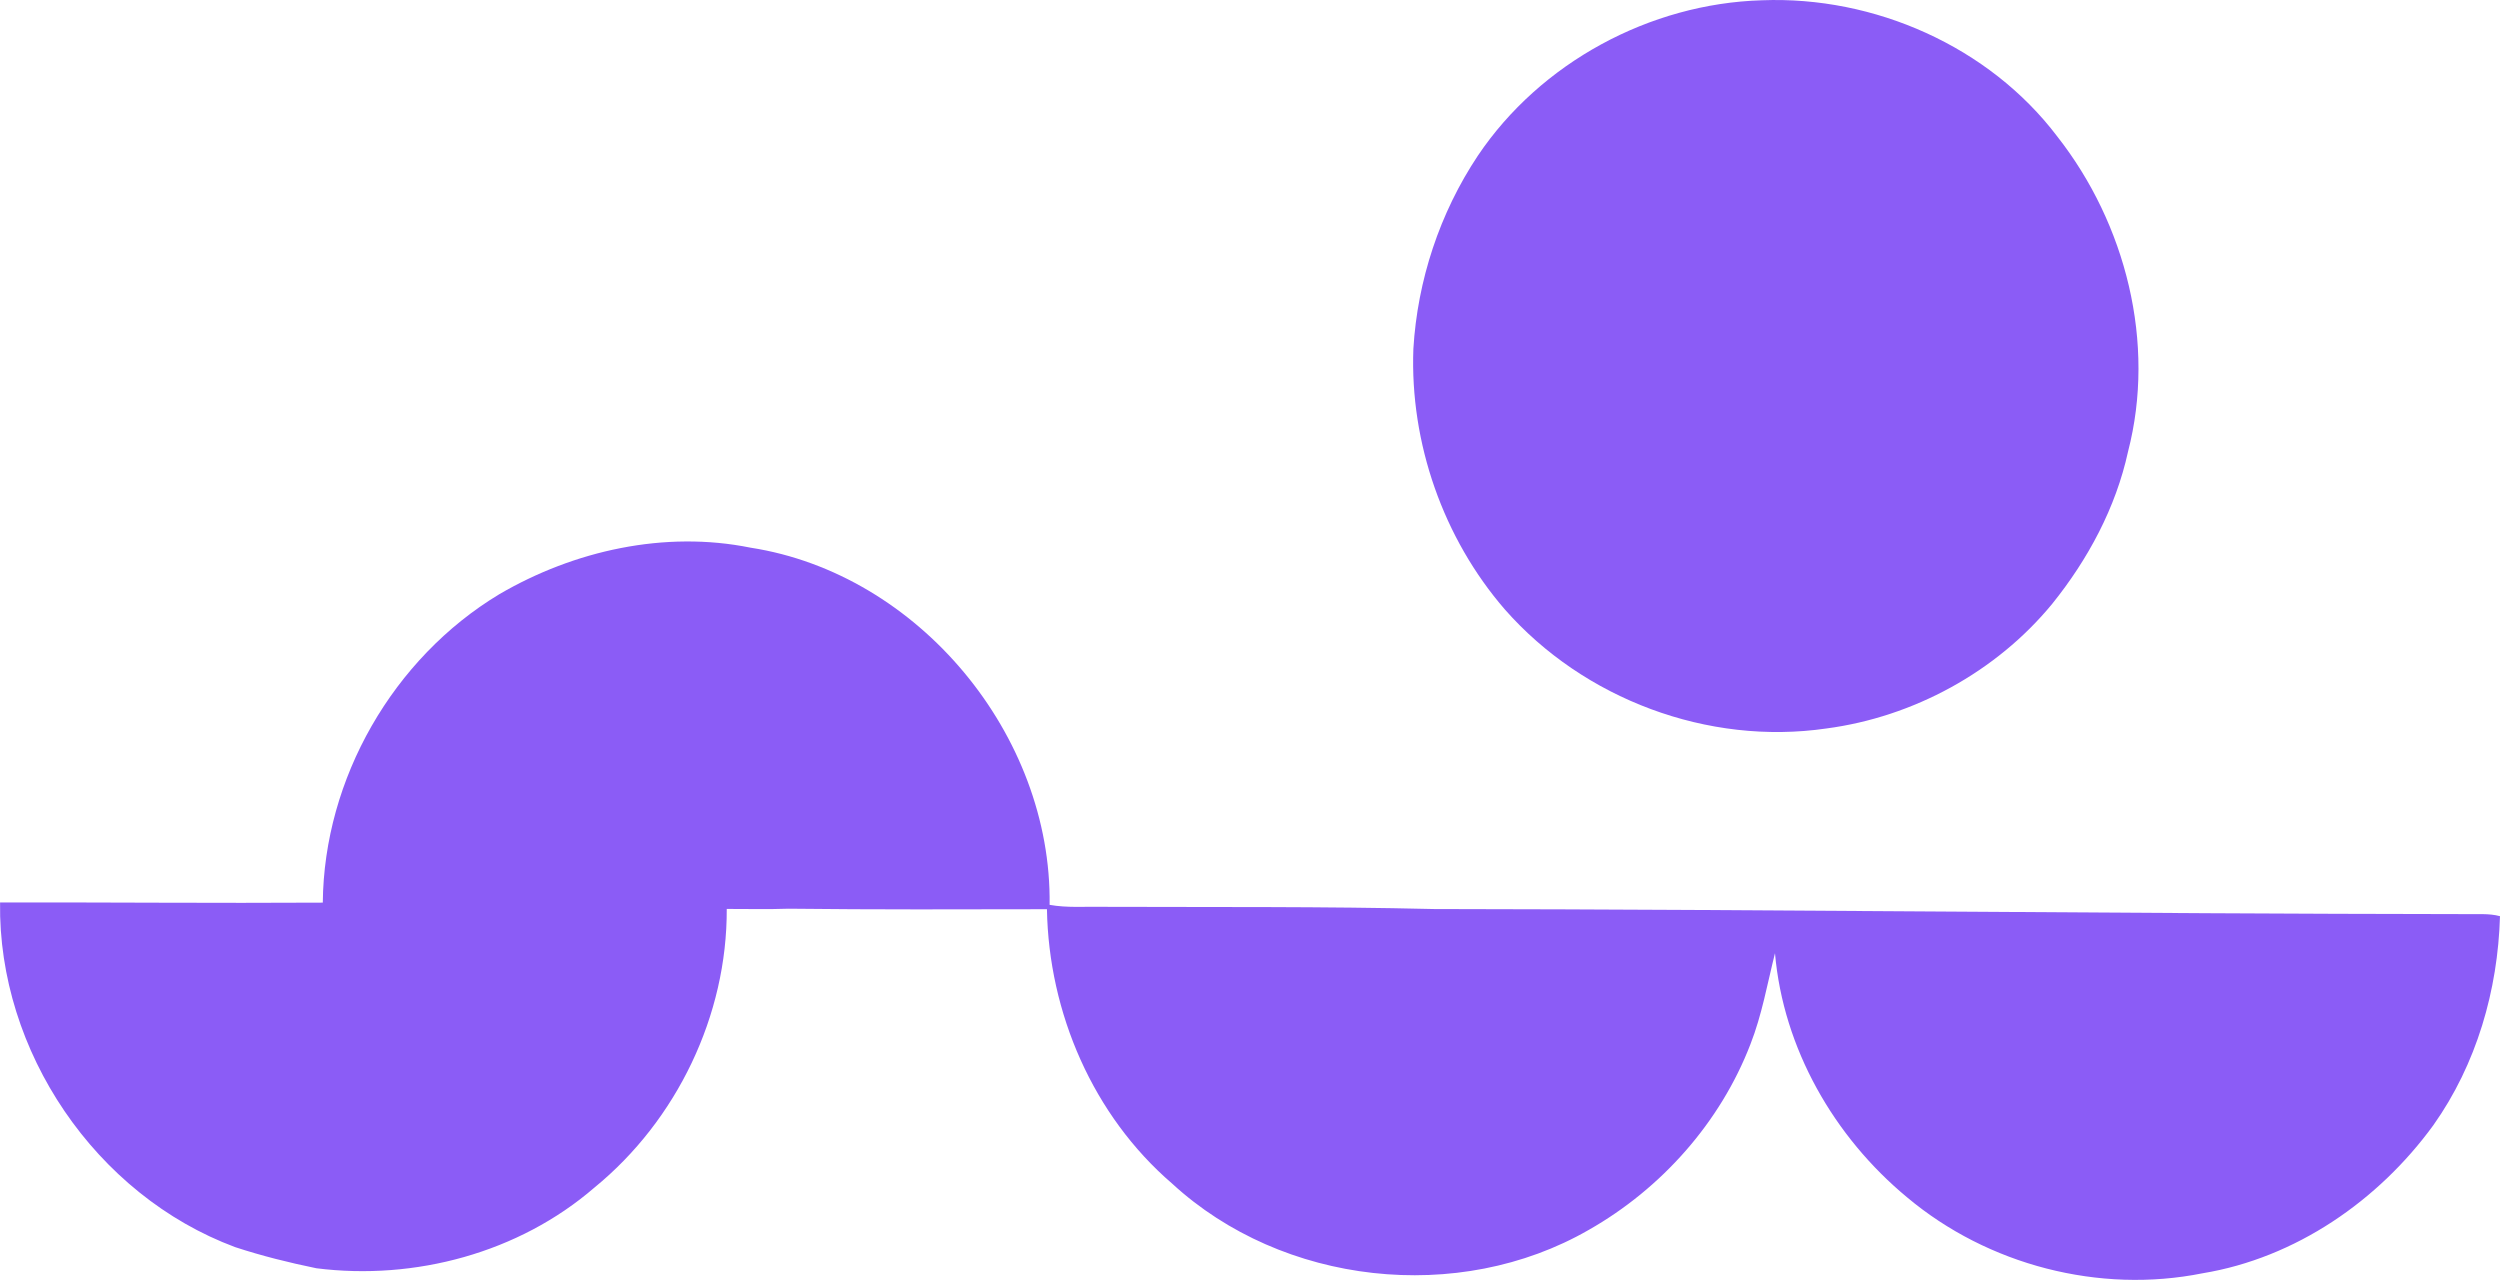
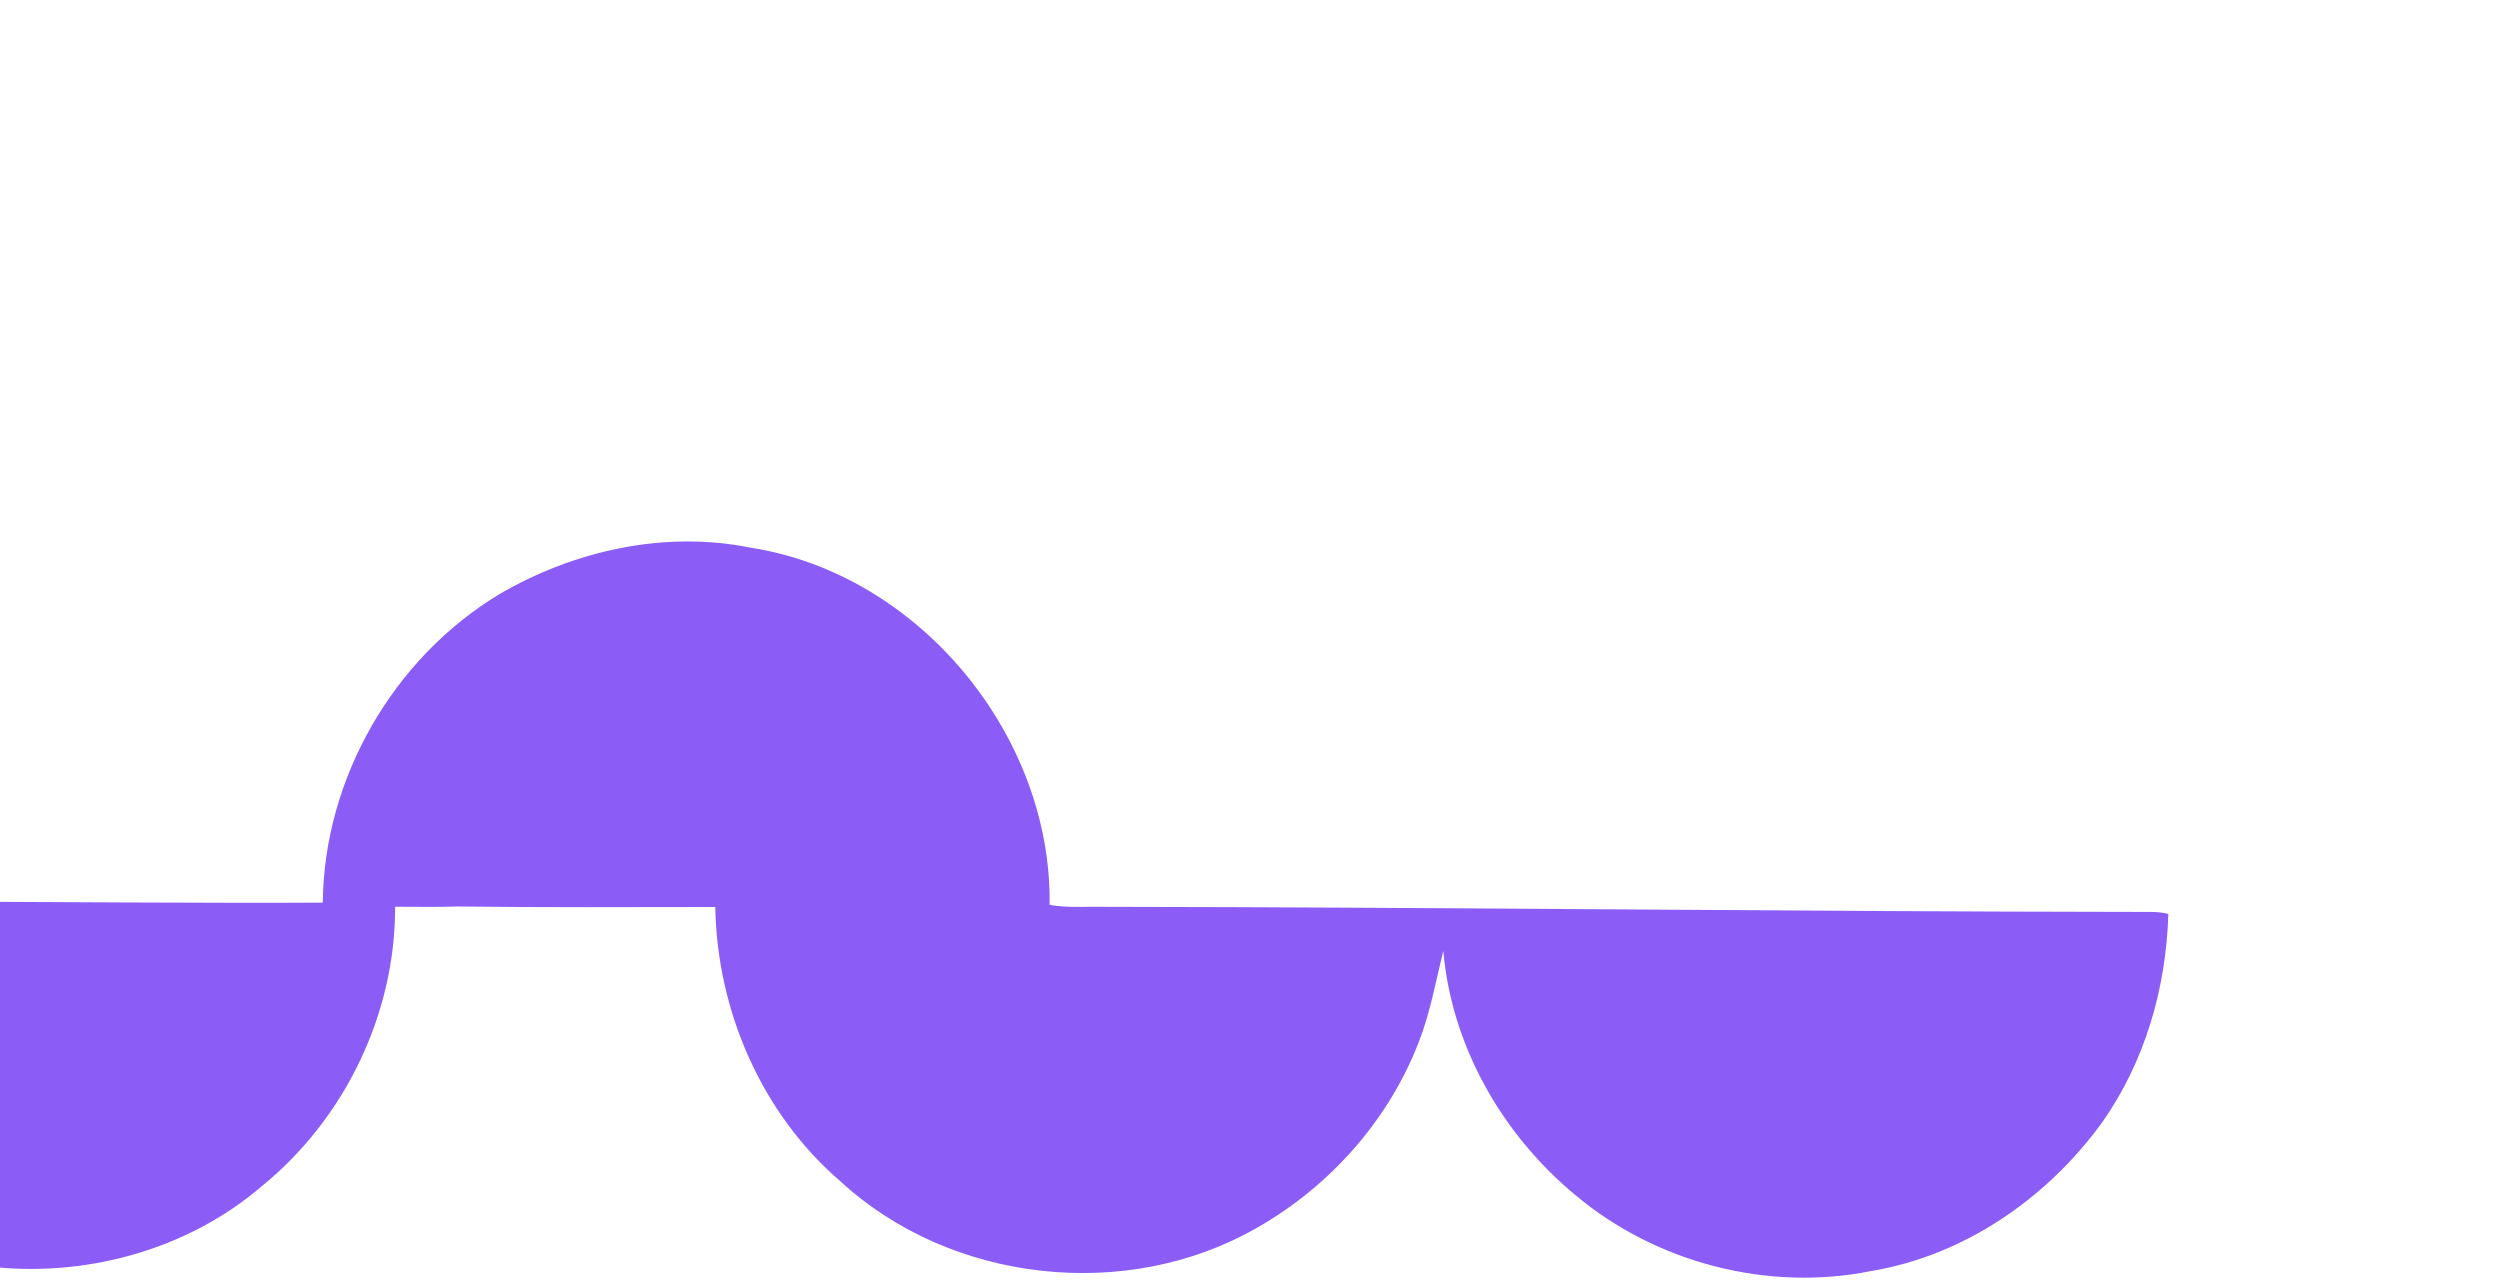
<svg xmlns="http://www.w3.org/2000/svg" version="1.1" x="0px" y="0px" viewBox="0 0 73.344 37.549" style="enable-background:new 0 0 73.344 37.549;" xml:space="preserve">
  <g id="Sky_x5F_Wide_x5F_Open" fill="#8B5CF6">
    <g fill="#8B5CF6">
-       <path d="M51.69,0.008c3.293-0.13,6.664,1.353,8.664,3.994c2.015,2.566,2.902,6.066,2.077,9.249 c-0.359,1.646-1.174,3.159-2.225,4.465c-1.637,1.993-4.072,3.319-6.626,3.656c-3.47,0.506-7.118-0.861-9.432-3.493 c-1.807-2.087-2.787-4.884-2.683-7.645c0.12-2.009,0.774-3.989,1.892-5.667C45.194,1.836,48.402,0.105,51.69,0.008z" fill="#8B5CF6" />
-       <path d="M14.65,17.432c2.195-1.282,4.856-1.873,7.367-1.365c4.938,0.765,8.846,5.503,8.776,10.479 c0.511,0.092,1.03,0.048,1.547,0.058c3.243,0.012,6.489-0.013,9.73,0.065c10.087,0.012,20.17,0.138,30.256,0.149 c0.339,0.011,0.685-0.03,1.018,0.061c-0.063,2.174-0.688,4.343-1.953,6.129c-1.612,2.218-4.043,3.897-6.773,4.347 c-3.03,0.609-6.301-0.241-8.667-2.227c-2.145-1.775-3.635-4.371-3.877-7.164c-0.224,0.894-0.383,1.812-0.721,2.673 c-0.883,2.292-2.613,4.237-4.744,5.446c-3.815,2.197-8.983,1.623-12.221-1.359c-2.319-1.993-3.621-5.01-3.673-8.05 c-2.525,0.005-5.051,0.014-7.576-0.015c-0.606,0.022-1.212,0.005-1.818,0.007c0.014,3.122-1.465,6.2-3.881,8.174 c-2.216,1.916-5.271,2.732-8.156,2.368c-0.805-0.165-1.601-0.363-2.382-0.619c-4.096-1.523-6.962-5.75-6.9-10.113 C3.158,26.47,6.314,26.5,9.47,26.481C9.504,22.843,11.535,19.308,14.65,17.432z" fill="#8B5CF6" />
+       <path d="M14.65,17.432c2.195-1.282,4.856-1.873,7.367-1.365c4.938,0.765,8.846,5.503,8.776,10.479 c0.511,0.092,1.03,0.048,1.547,0.058c10.087,0.012,20.17,0.138,30.256,0.149 c0.339,0.011,0.685-0.03,1.018,0.061c-0.063,2.174-0.688,4.343-1.953,6.129c-1.612,2.218-4.043,3.897-6.773,4.347 c-3.03,0.609-6.301-0.241-8.667-2.227c-2.145-1.775-3.635-4.371-3.877-7.164c-0.224,0.894-0.383,1.812-0.721,2.673 c-0.883,2.292-2.613,4.237-4.744,5.446c-3.815,2.197-8.983,1.623-12.221-1.359c-2.319-1.993-3.621-5.01-3.673-8.05 c-2.525,0.005-5.051,0.014-7.576-0.015c-0.606,0.022-1.212,0.005-1.818,0.007c0.014,3.122-1.465,6.2-3.881,8.174 c-2.216,1.916-5.271,2.732-8.156,2.368c-0.805-0.165-1.601-0.363-2.382-0.619c-4.096-1.523-6.962-5.75-6.9-10.113 C3.158,26.47,6.314,26.5,9.47,26.481C9.504,22.843,11.535,19.308,14.65,17.432z" fill="#8B5CF6" />
    </g>
  </g>
  <g id="Layer_1" fill="#8B5CF6"> </g>
</svg>